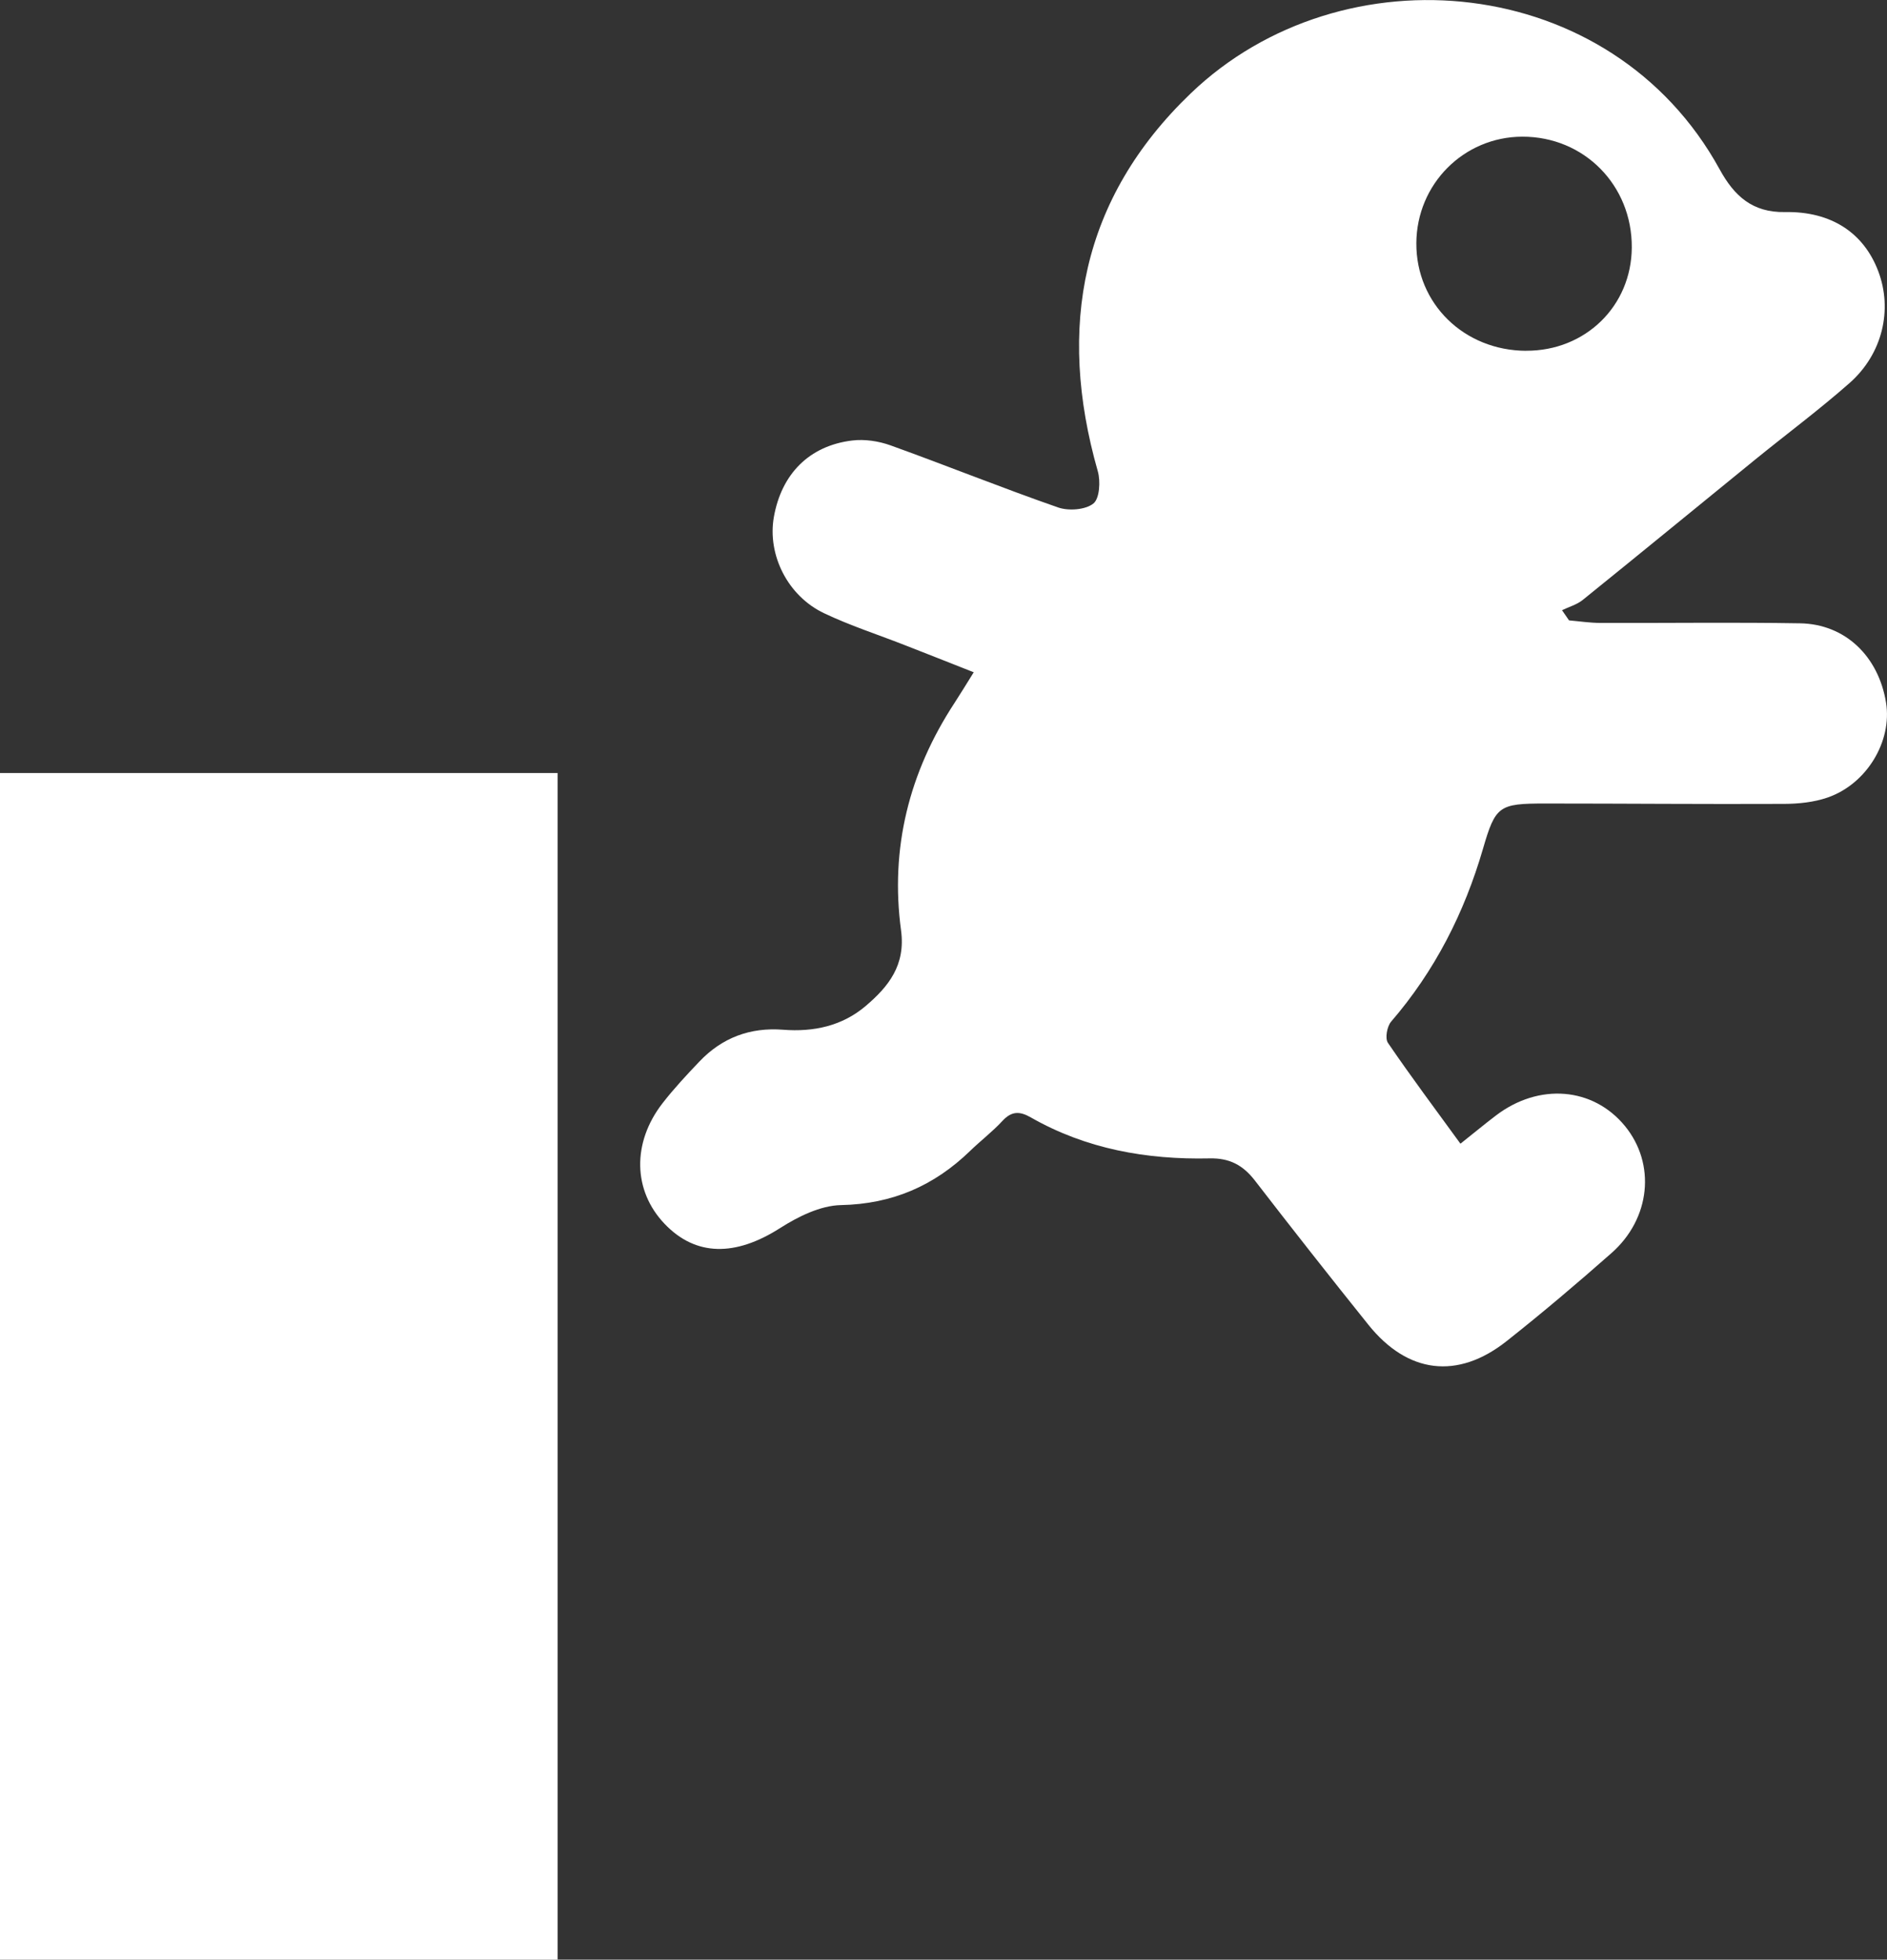
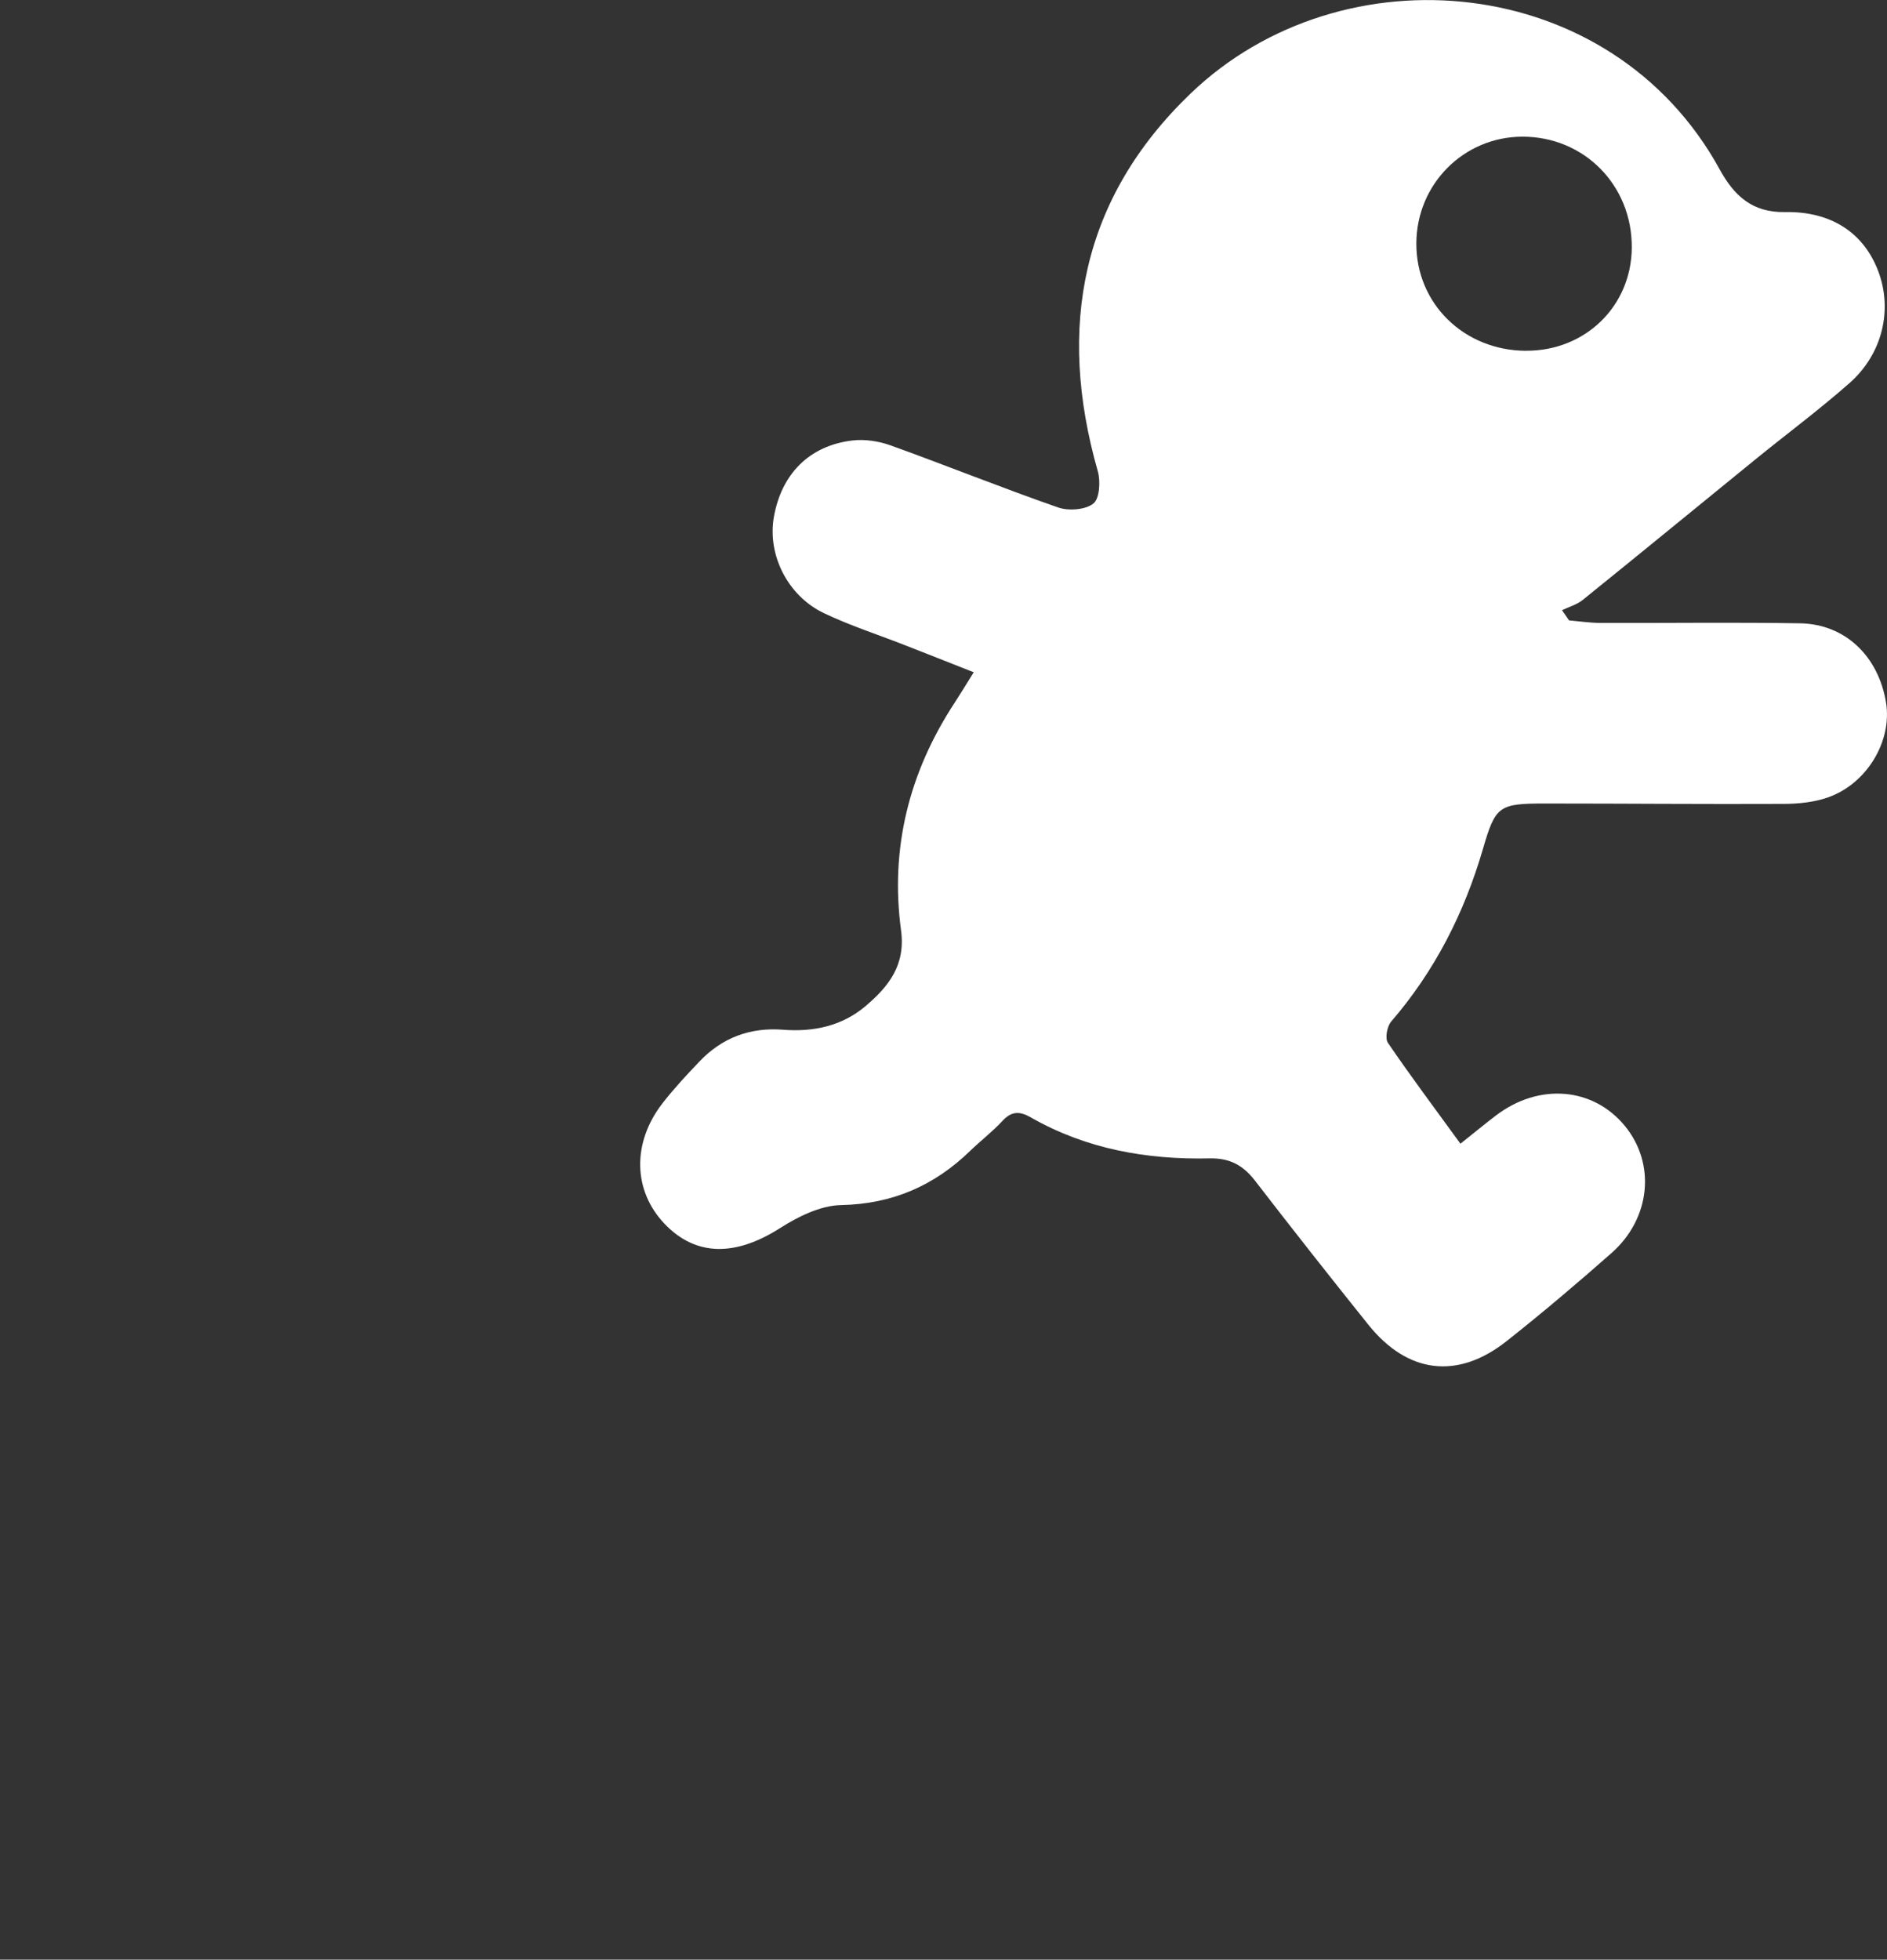
<svg xmlns="http://www.w3.org/2000/svg" id="Layer_2" viewBox="0 0 357.27 370.92">
  <rect x="0" y="0" width="357.27" height="370.92" fill="#333333" stroke="none" />
  <defs>
    <style> .cls-1 { fill: #fff; } </style>
  </defs>
  <g id="icons">
    <g>
      <g id="P35fHK">
        <path class="cls-1" d="M297.09,117.43c1.96.17,3.93.47,5.89.48,12.61.04,25.23-.14,37.83.07,8.54.14,14.85,6.23,16.28,15.02,1.18,7.31-3.65,15.41-11.1,17.97-2.57.88-5.45,1.18-8.19,1.19-15.1.07-30.21-.07-45.31-.07-8.7,0-9.35.44-11.72,8.59-3.53,12.12-9.11,23.1-17.39,32.7-.77.9-1.18,3.16-.6,4.01,4.35,6.38,8.99,12.57,13.73,19.09,2.62-2.08,4.63-3.75,6.71-5.33,8.16-6.22,18.41-5.37,24.44,1.99,5.85,7.14,4.88,17.48-2.54,24.03-6.48,5.72-13.09,11.32-19.87,16.68-9.27,7.33-18.74,6.16-26.17-3.1-7.25-9.03-14.41-18.13-21.49-27.3-2.24-2.9-4.79-4.28-8.58-4.19-11.9.26-23.37-1.77-33.85-7.76-2.1-1.2-3.63-1.21-5.36.66-1.88,2.04-4.12,3.74-6.12,5.68-6.82,6.61-14.74,10.06-24.45,10.26-3.9.08-8.11,2.17-11.53,4.35-8.46,5.4-15.97,5.39-21.88-.81-5.97-6.26-6.19-15.33-.38-22.82,2.15-2.77,4.56-5.35,6.98-7.89,4.3-4.52,9.61-6.51,15.86-6.02,5.76.45,11.18-.71,15.64-4.51,4.31-3.67,7.56-7.71,6.68-14.28-2.1-15.55,1.52-29.95,10.13-43.08,1.11-1.7,2.16-3.44,3.63-5.79-4.64-1.83-8.92-3.53-13.21-5.2-5.04-1.97-10.23-3.65-15.11-5.97-6.91-3.27-10.76-11.05-9.53-18.17,1.43-8.18,6.69-13.54,14.83-14.53,2.36-.29,5.01.11,7.27.92,10.61,3.82,21.07,8.04,31.72,11.75,1.99.69,5.14.46,6.67-.73,1.19-.93,1.39-4.22.85-6.12-7.78-27.24-3.14-51.63,17.58-71.51,28.69-27.53,79.65-23.03,100.16,14.37,2.75,5.02,6.19,8.19,12.37,8.08,8.79-.16,14.91,3.96,17.65,11.18,2.76,7.28.84,15.66-5.45,21.2-5.71,5.03-11.84,9.59-17.75,14.39-10.92,8.88-21.79,17.81-32.74,26.64-1.11.9-2.61,1.31-3.93,1.95.45.65.89,1.29,1.34,1.94ZM288.95,66.39c11.22.04,19.93-8.46,20-19.53.08-11.79-9.03-21.02-20.73-20.99-11.1.03-20,8.98-20.06,20.16-.06,11.43,9.01,20.32,20.79,20.37Z" />
      </g>
-       <rect class="cls-1" y="146.32" width="105.57" height="224.6" />
    </g>
  </g>
</svg>